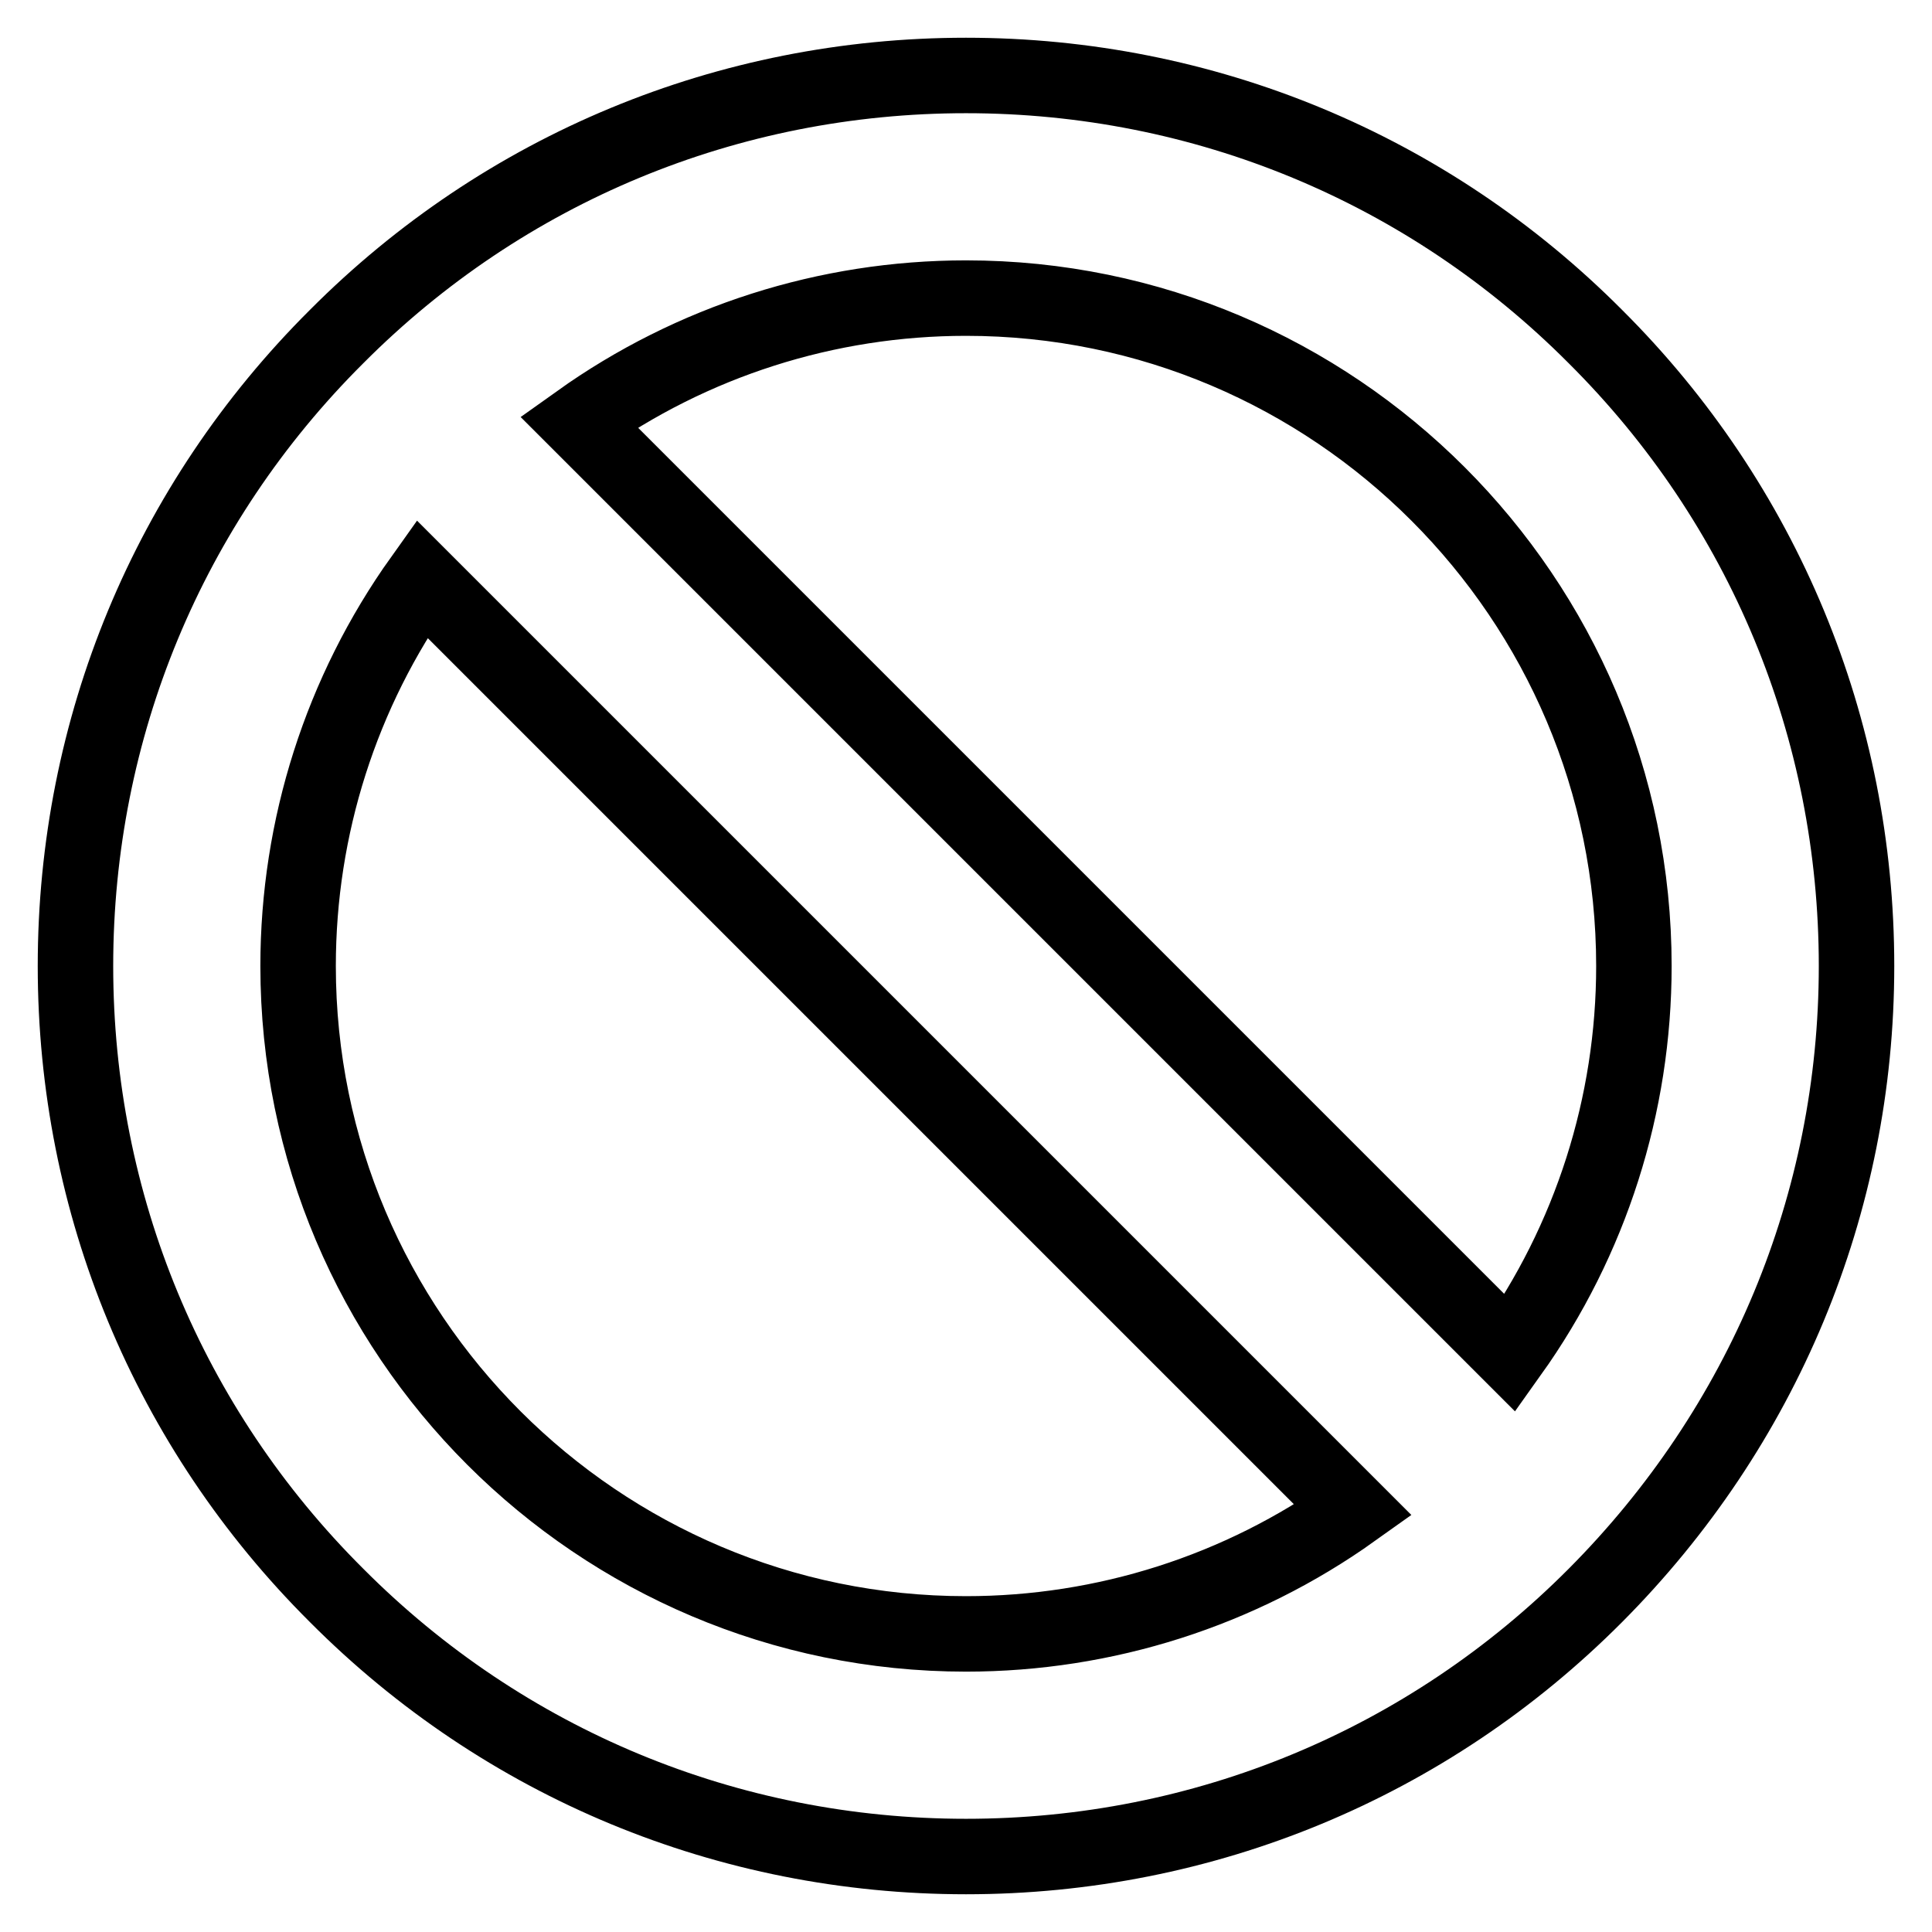
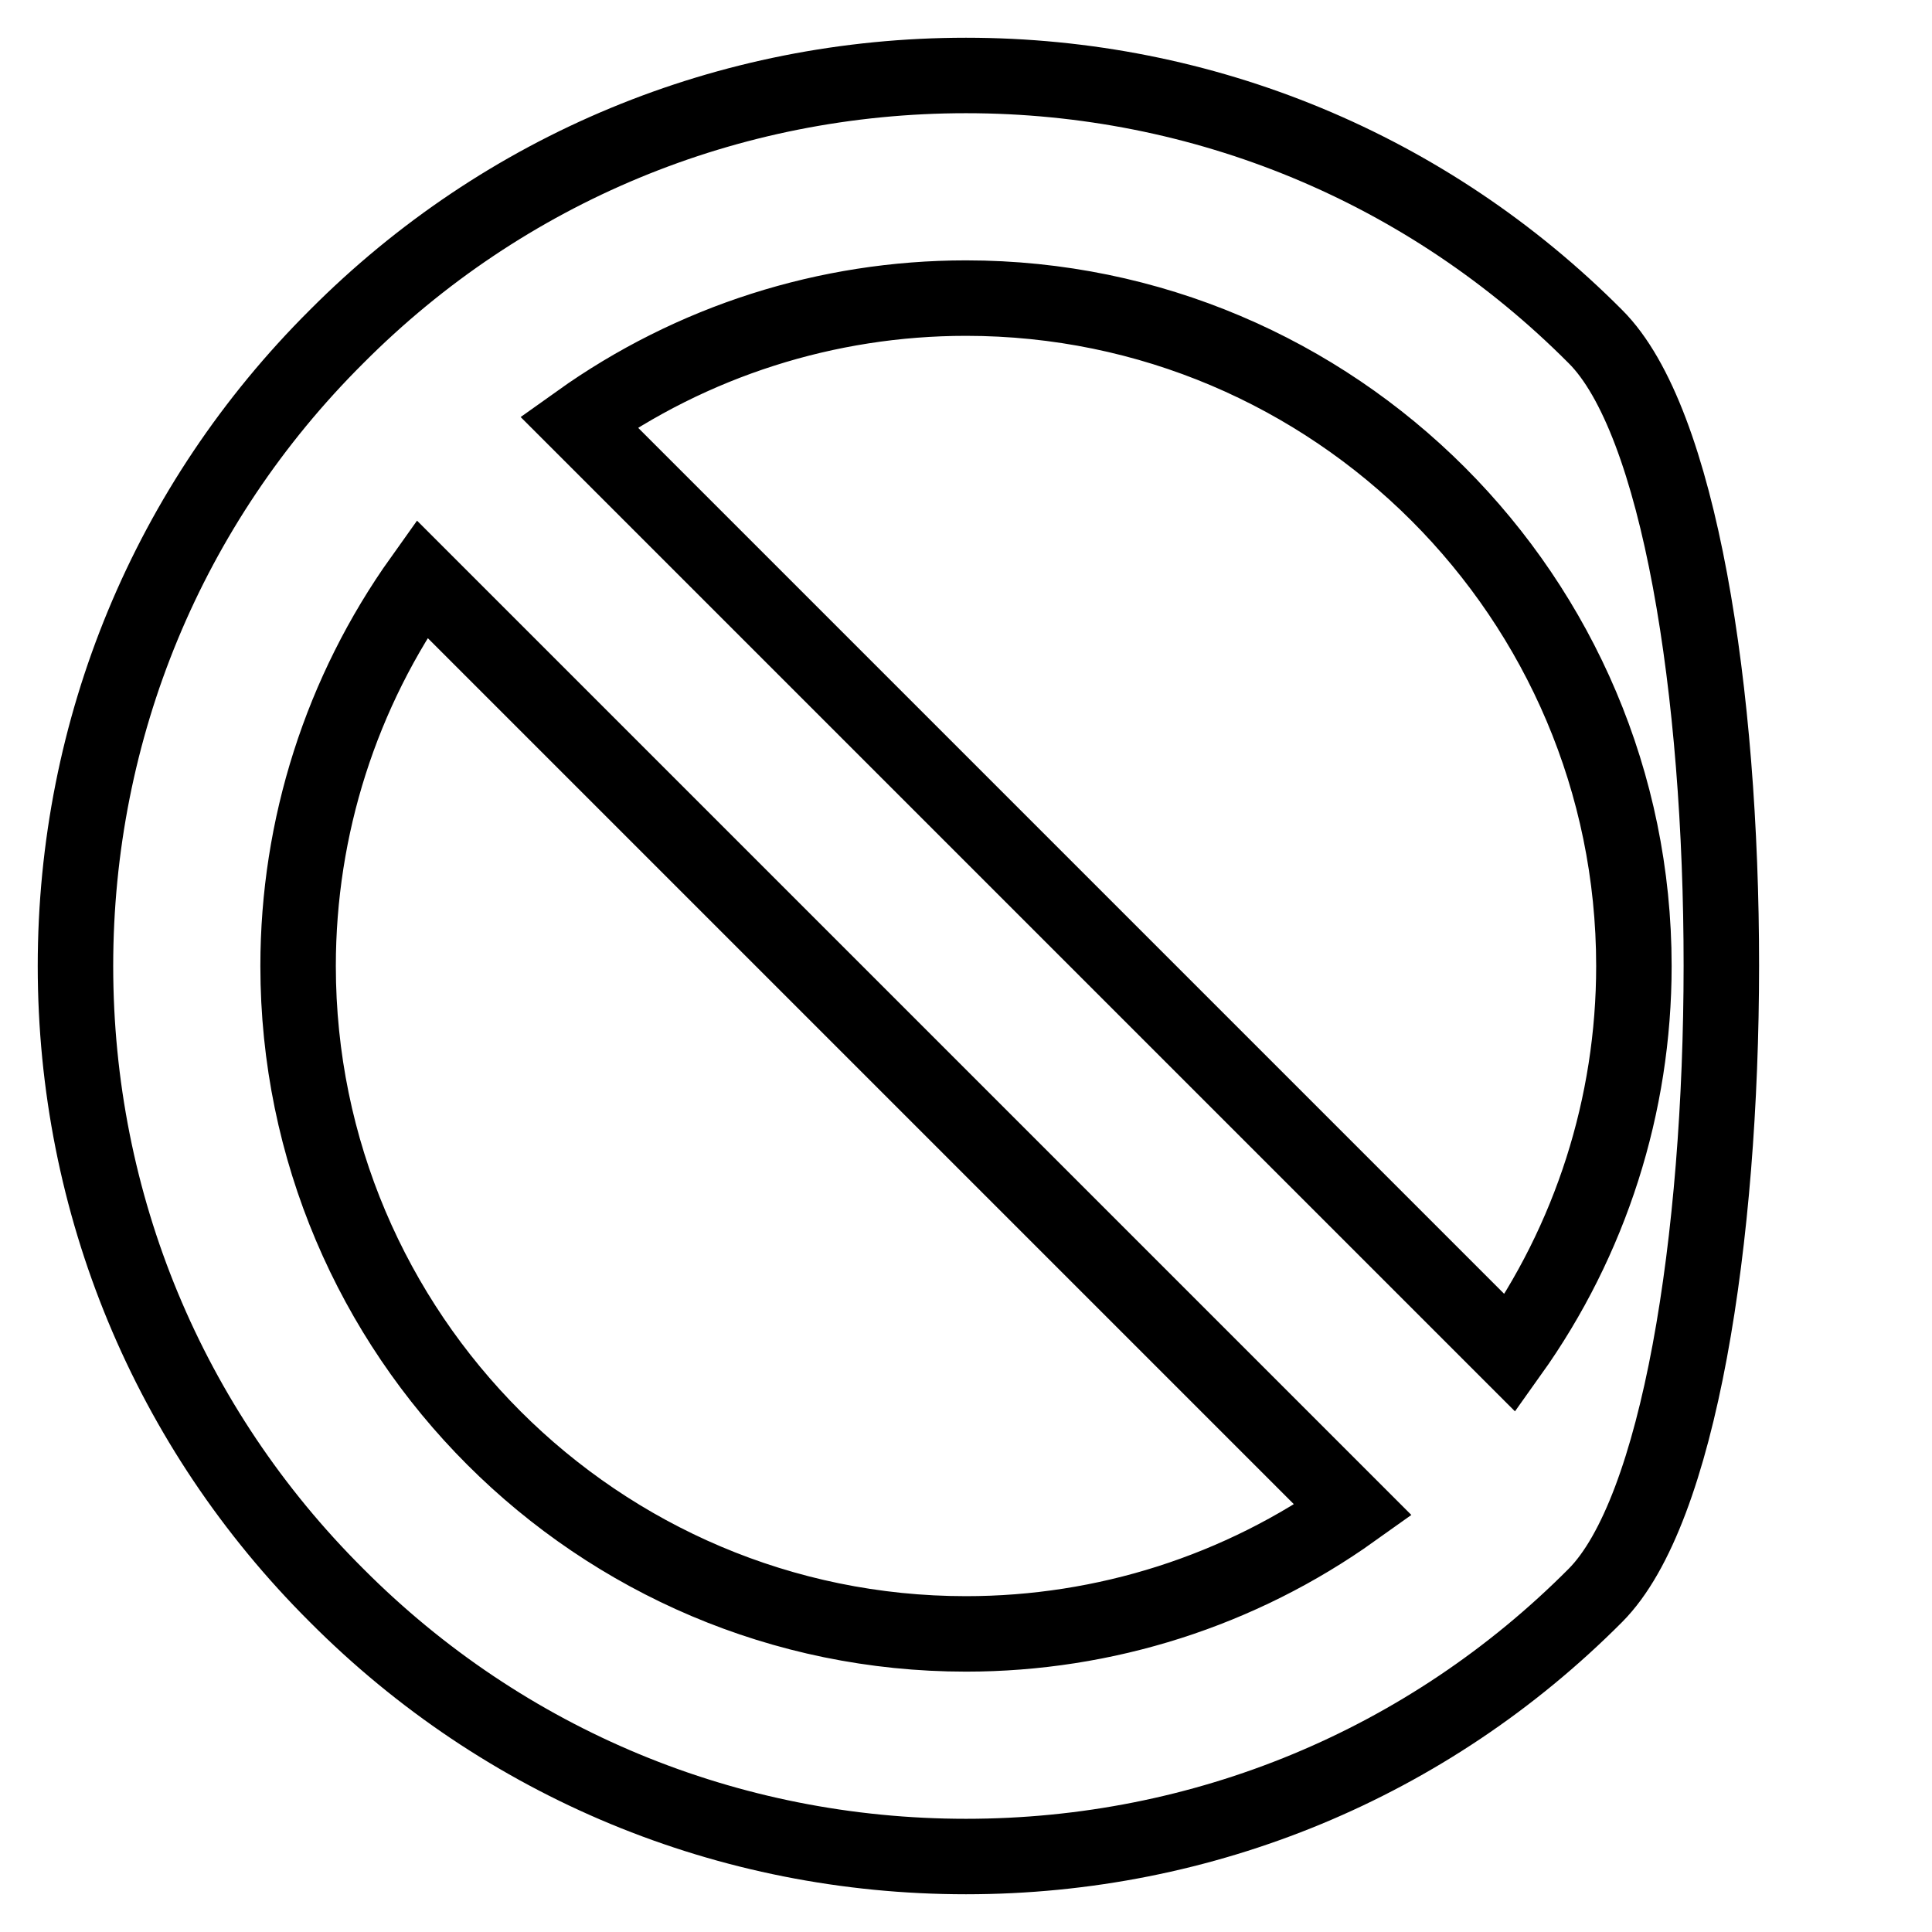
<svg xmlns="http://www.w3.org/2000/svg" version="1.1" x="0px" y="0px" viewBox="0 0 256 256" enable-background="new 0 0 256 256" xml:space="preserve">
  <g>
-     <path stroke-width="10" fill-opacity="0" stroke="#000000" d="M211.4,44.6C189.2,22.3,159.5,10,128,10S66.8,22.3,44.6,44.6C22.3,66.8,10,96.5,10,128s12.3,61.2,34.6,83.4 C66.8,233.7,96.5,246,128,246s61.2-12.3,83.4-34.6S246,159.5,246,128S233.7,66.8,211.4,44.6z M216.5,128c0,18.4-5.7,36.3-16.4,51.3 L76.7,55.9c15-10.7,32.9-16.4,51.3-16.4C176.8,39.5,216.5,79.2,216.5,128z M39.5,128c0-18.4,5.7-36.3,16.4-51.3l123.4,123.4 c-15,10.7-32.9,16.4-51.3,16.4C79.2,216.5,39.5,176.8,39.5,128z" />
+     <path stroke-width="10" fill-opacity="0" stroke="#000000" d="M211.4,44.6C189.2,22.3,159.5,10,128,10S66.8,22.3,44.6,44.6C22.3,66.8,10,96.5,10,128s12.3,61.2,34.6,83.4 C66.8,233.7,96.5,246,128,246s61.2-12.3,83.4-34.6S233.7,66.8,211.4,44.6z M216.5,128c0,18.4-5.7,36.3-16.4,51.3 L76.7,55.9c15-10.7,32.9-16.4,51.3-16.4C176.8,39.5,216.5,79.2,216.5,128z M39.5,128c0-18.4,5.7-36.3,16.4-51.3l123.4,123.4 c-15,10.7-32.9,16.4-51.3,16.4C79.2,216.5,39.5,176.8,39.5,128z" />
  </g>
</svg>